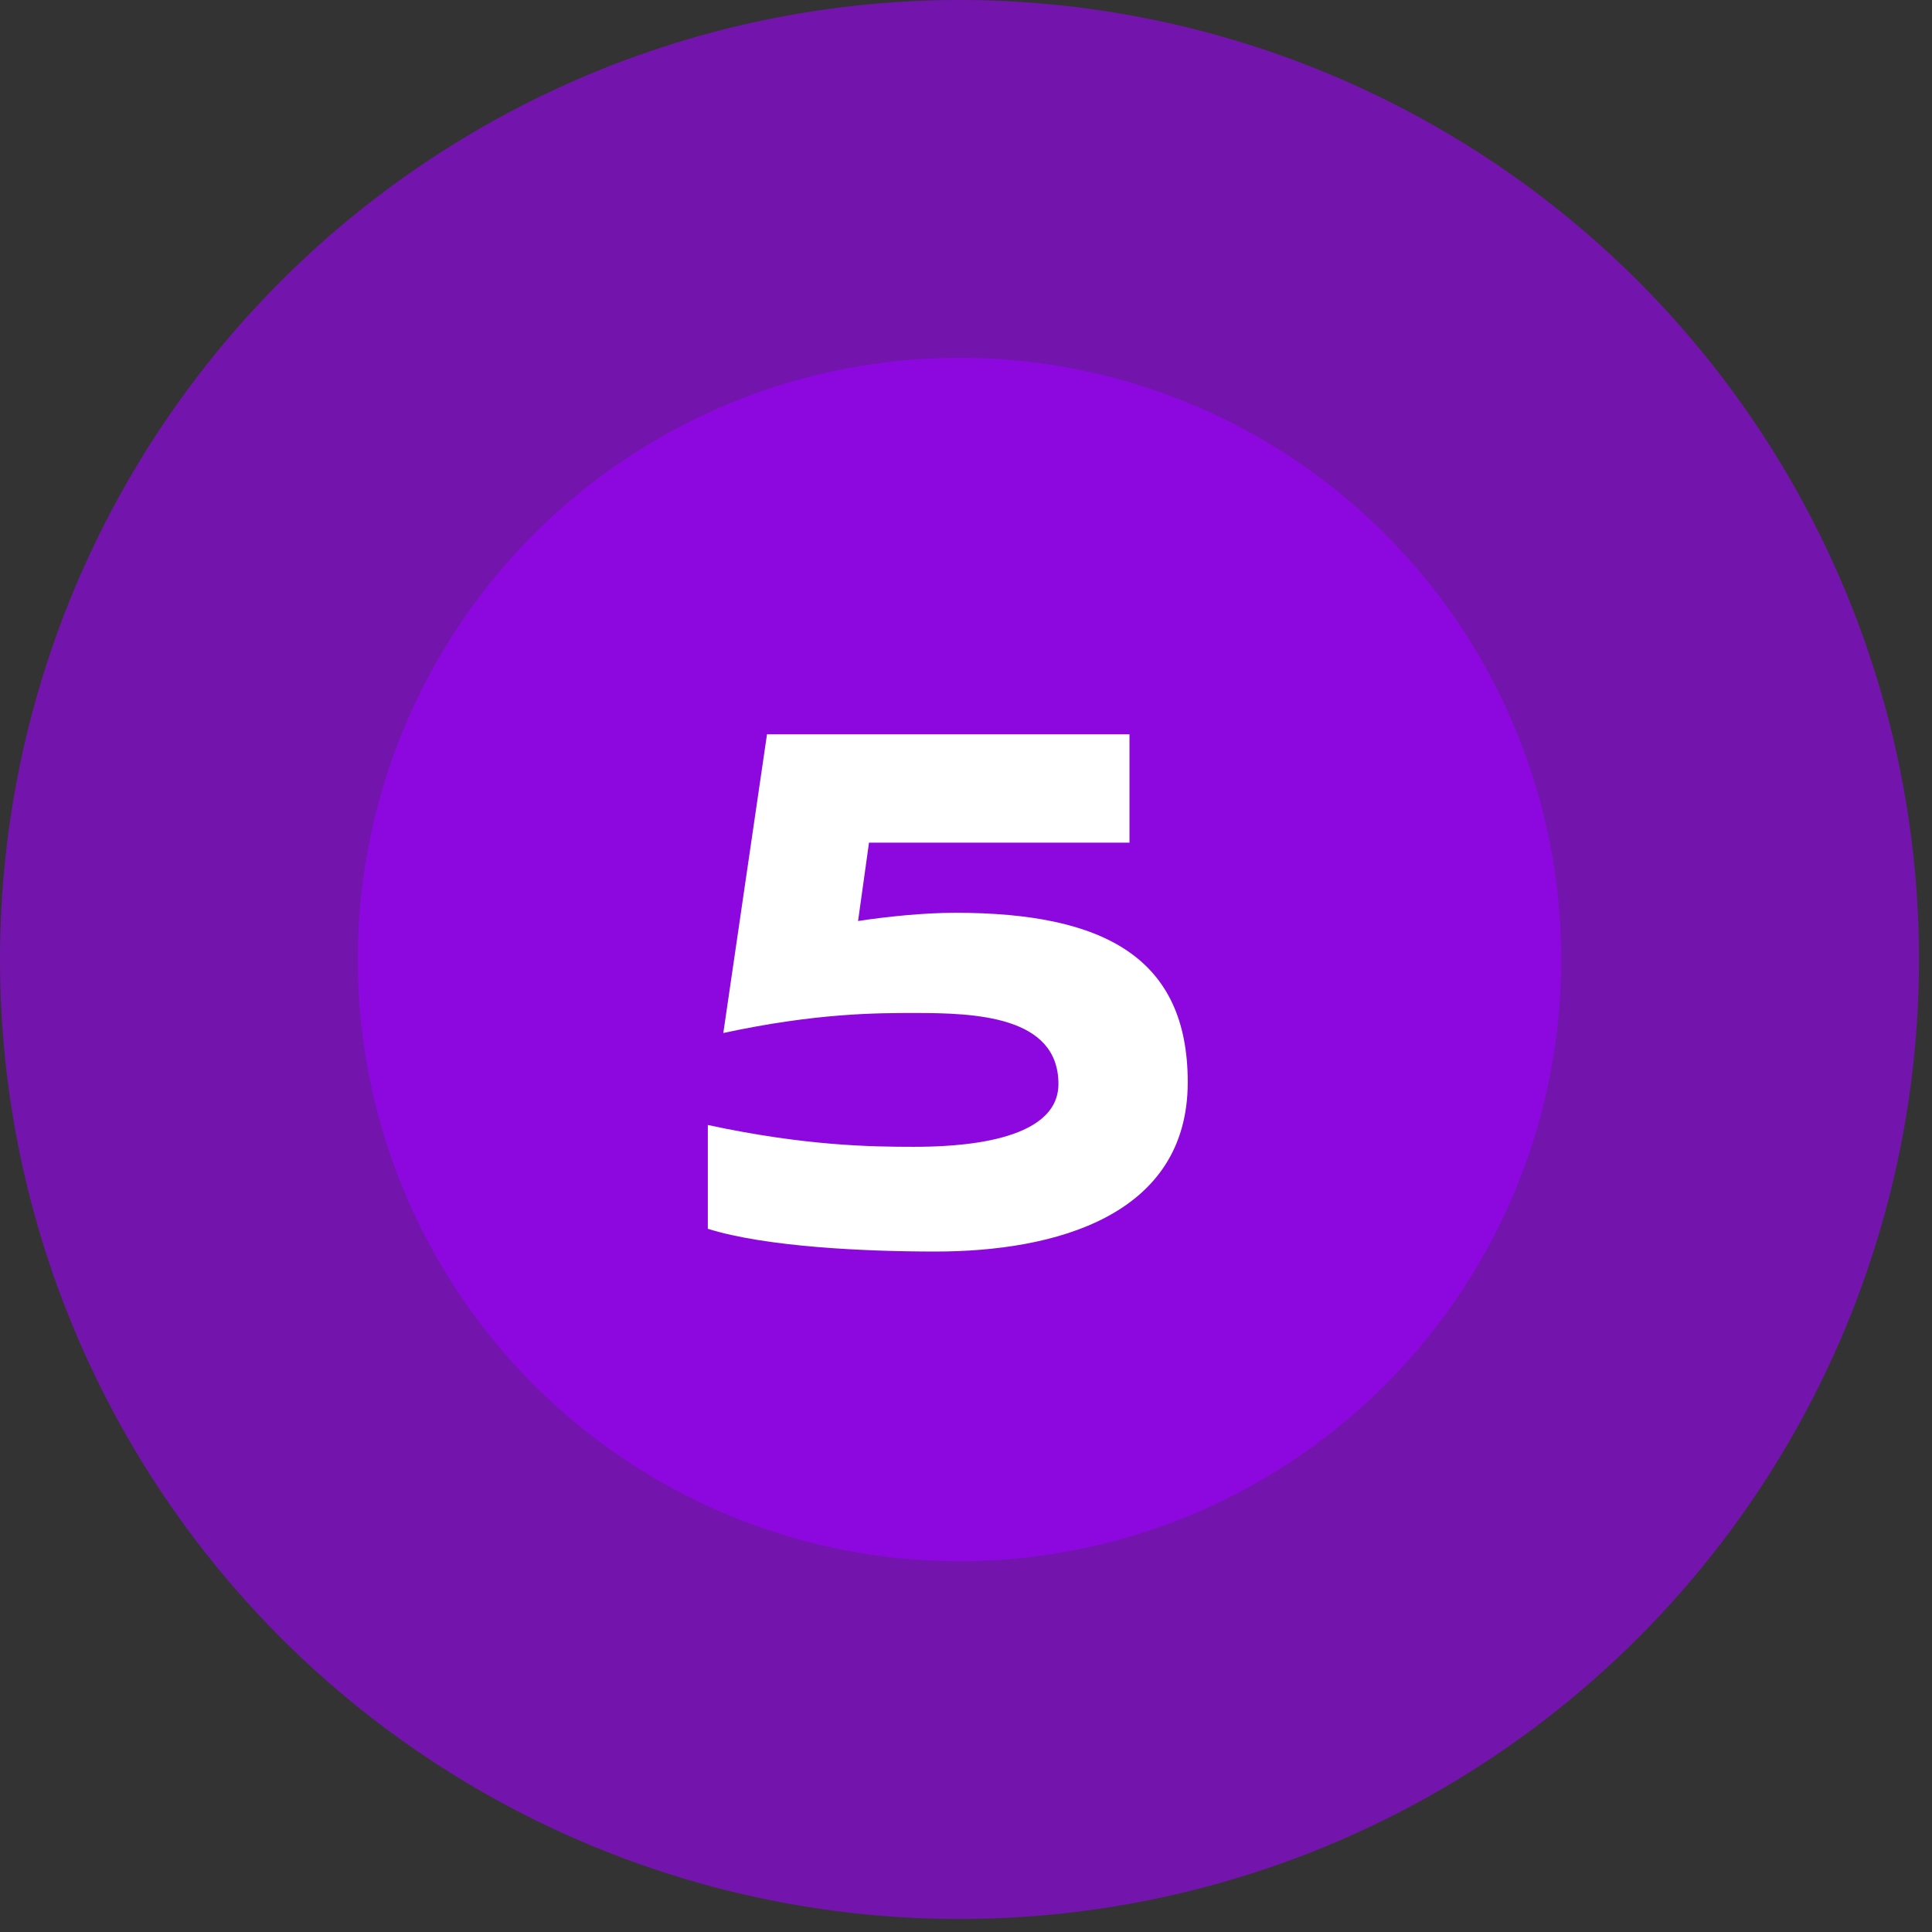
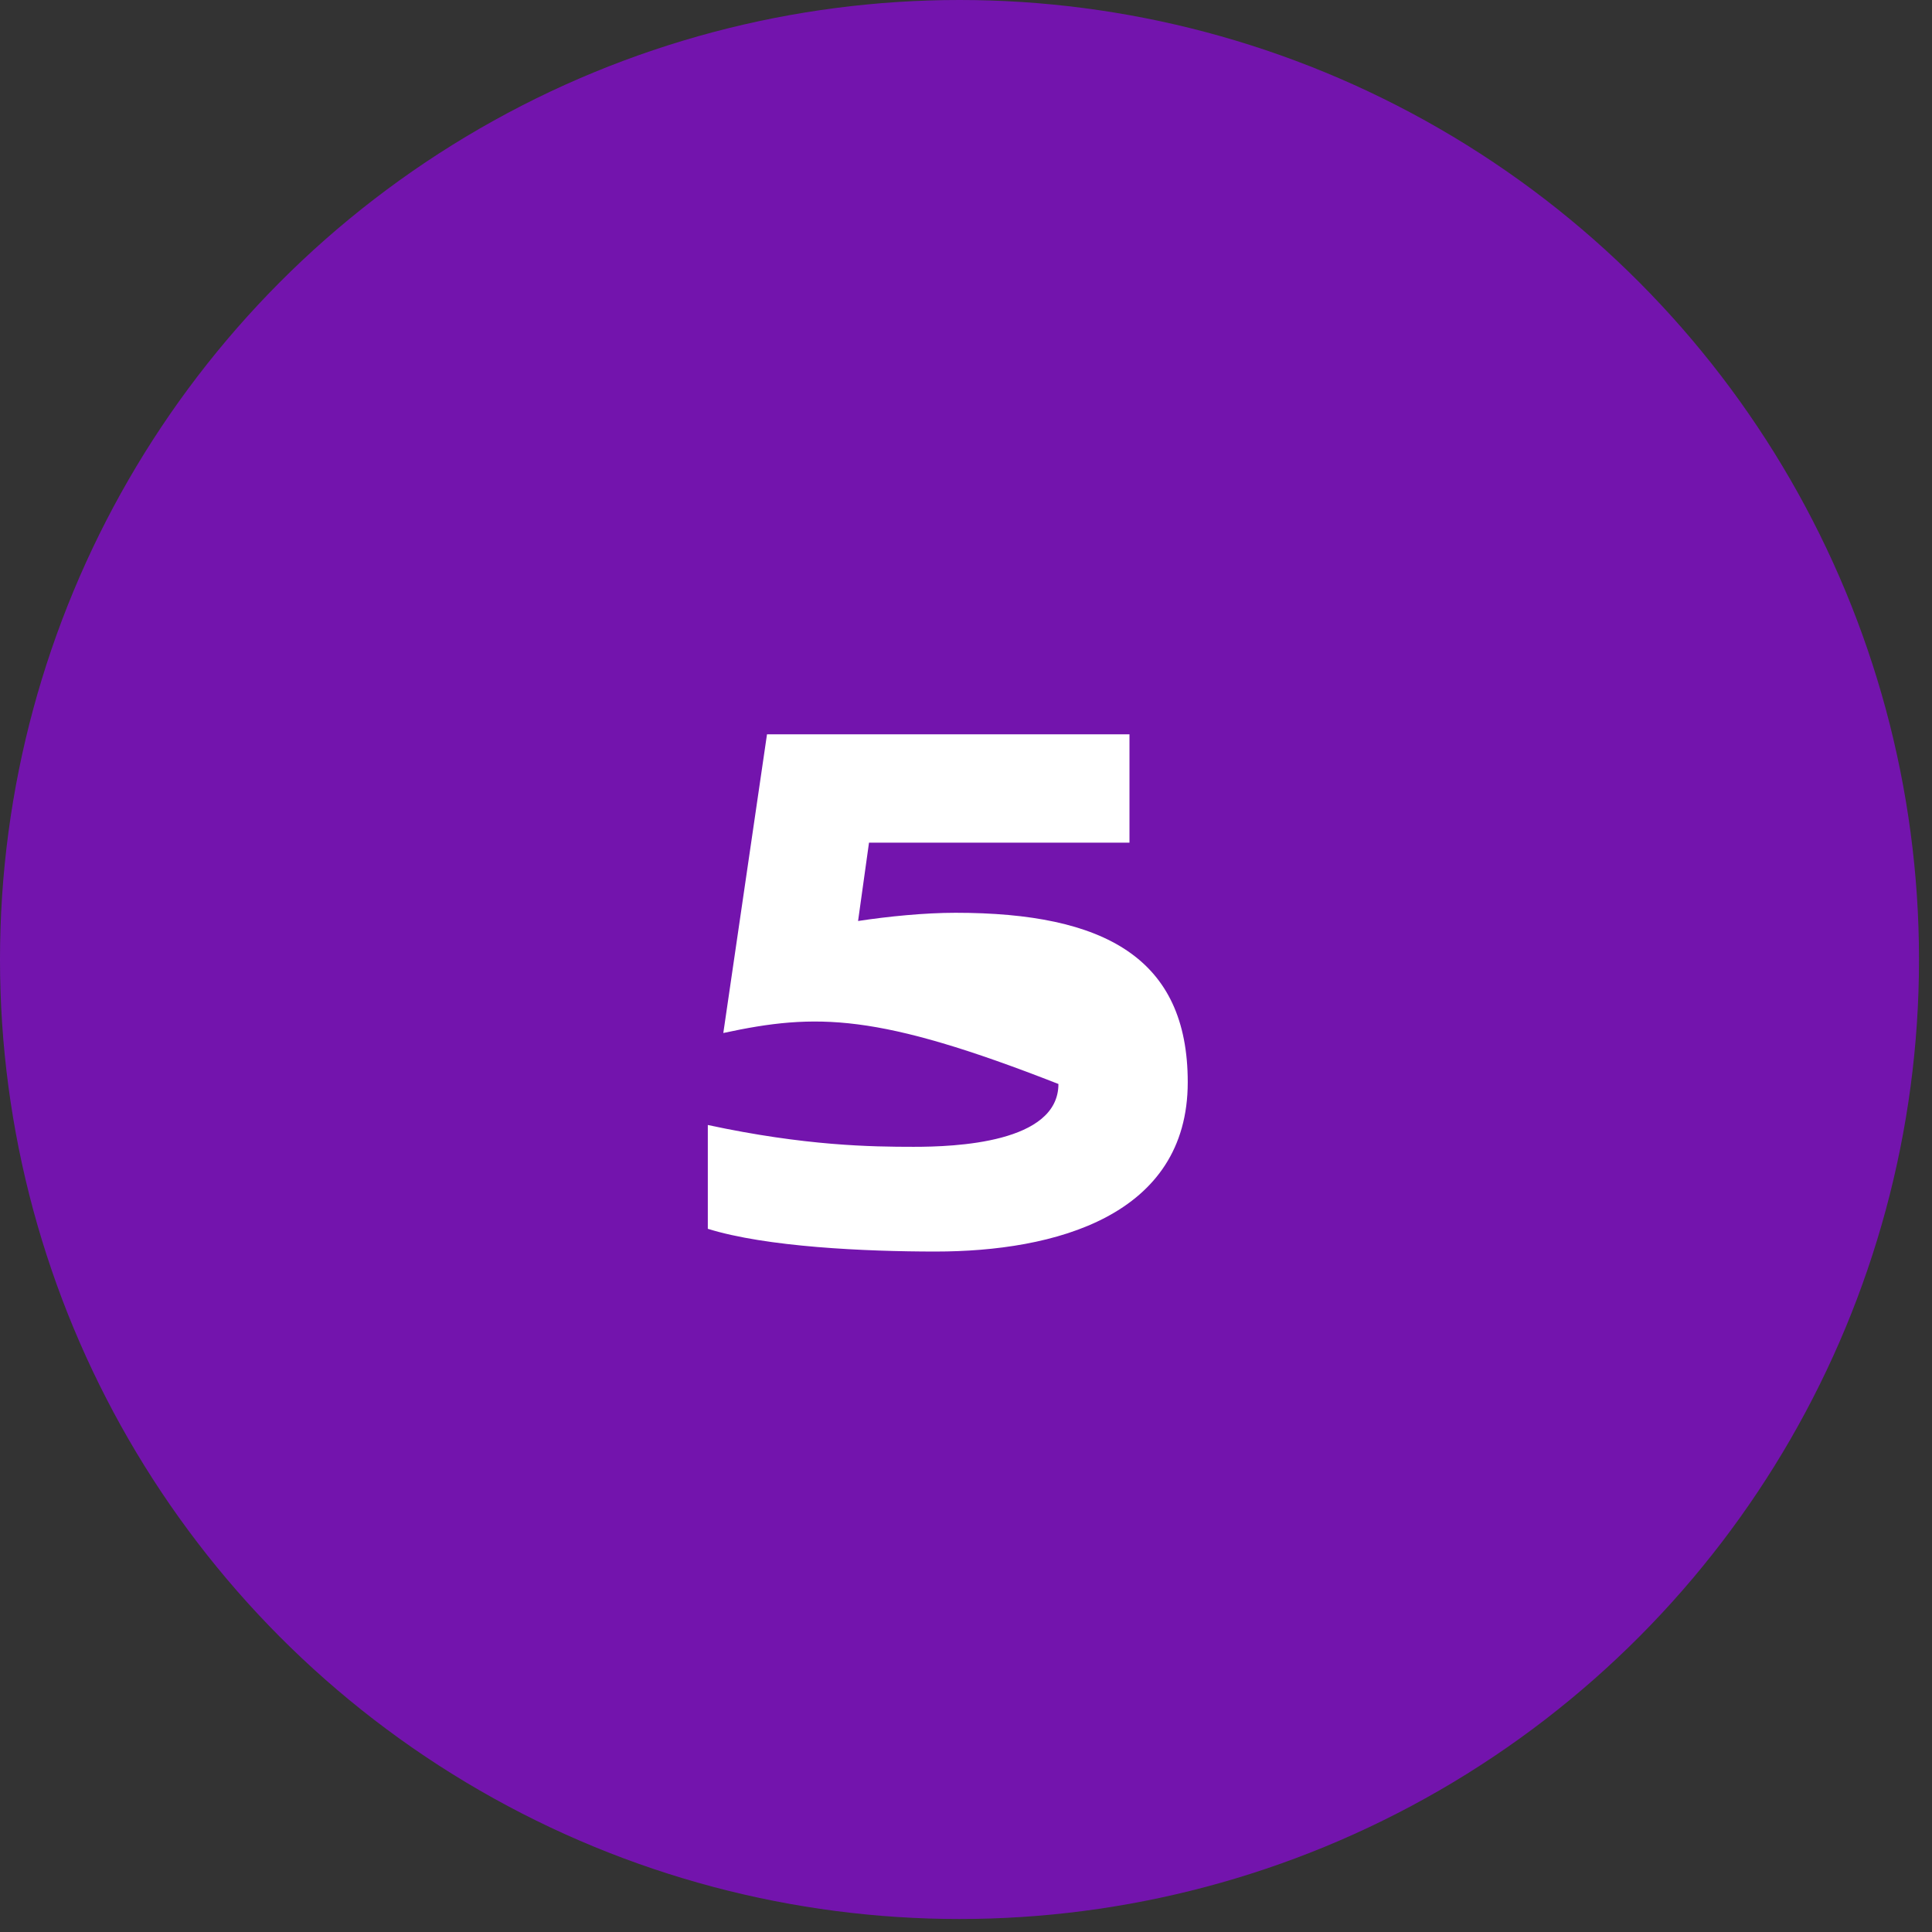
<svg xmlns="http://www.w3.org/2000/svg" width="44" height="44" viewBox="0 0 44 44" fill="none">
  <rect x="0" y="0" width="44" height="44" fill="#333333" stroke="none" />
  <circle cx="21.852" cy="21.852" r="21.852" fill="#9E00FF" fill-opacity="0.6" />
-   <circle cx="21.852" cy="21.852" r="13.704" fill="#9E00FF" fill-opacity="0.6" />
-   <path d="M25.723 19.191H19.791L19.542 20.975C20.227 20.871 21.056 20.788 21.762 20.788C25.163 20.788 27.05 21.825 27.05 24.646C27.05 27.695 24.022 28.503 21.305 28.503C19.708 28.503 17.447 28.4 16.12 27.985V25.621C18.339 26.098 19.853 26.118 20.807 26.118C21.741 26.118 24.105 26.035 24.105 24.687C24.105 23.132 22.197 23.07 20.828 23.07C19.978 23.07 18.588 23.07 16.473 23.526L17.468 16.723H25.723V19.191Z" fill="white" />
+   <path d="M25.723 19.191H19.791L19.542 20.975C20.227 20.871 21.056 20.788 21.762 20.788C25.163 20.788 27.05 21.825 27.05 24.646C27.05 27.695 24.022 28.503 21.305 28.503C19.708 28.503 17.447 28.4 16.12 27.985V25.621C18.339 26.098 19.853 26.118 20.807 26.118C21.741 26.118 24.105 26.035 24.105 24.687C19.978 23.07 18.588 23.07 16.473 23.526L17.468 16.723H25.723V19.191Z" fill="white" />
</svg>